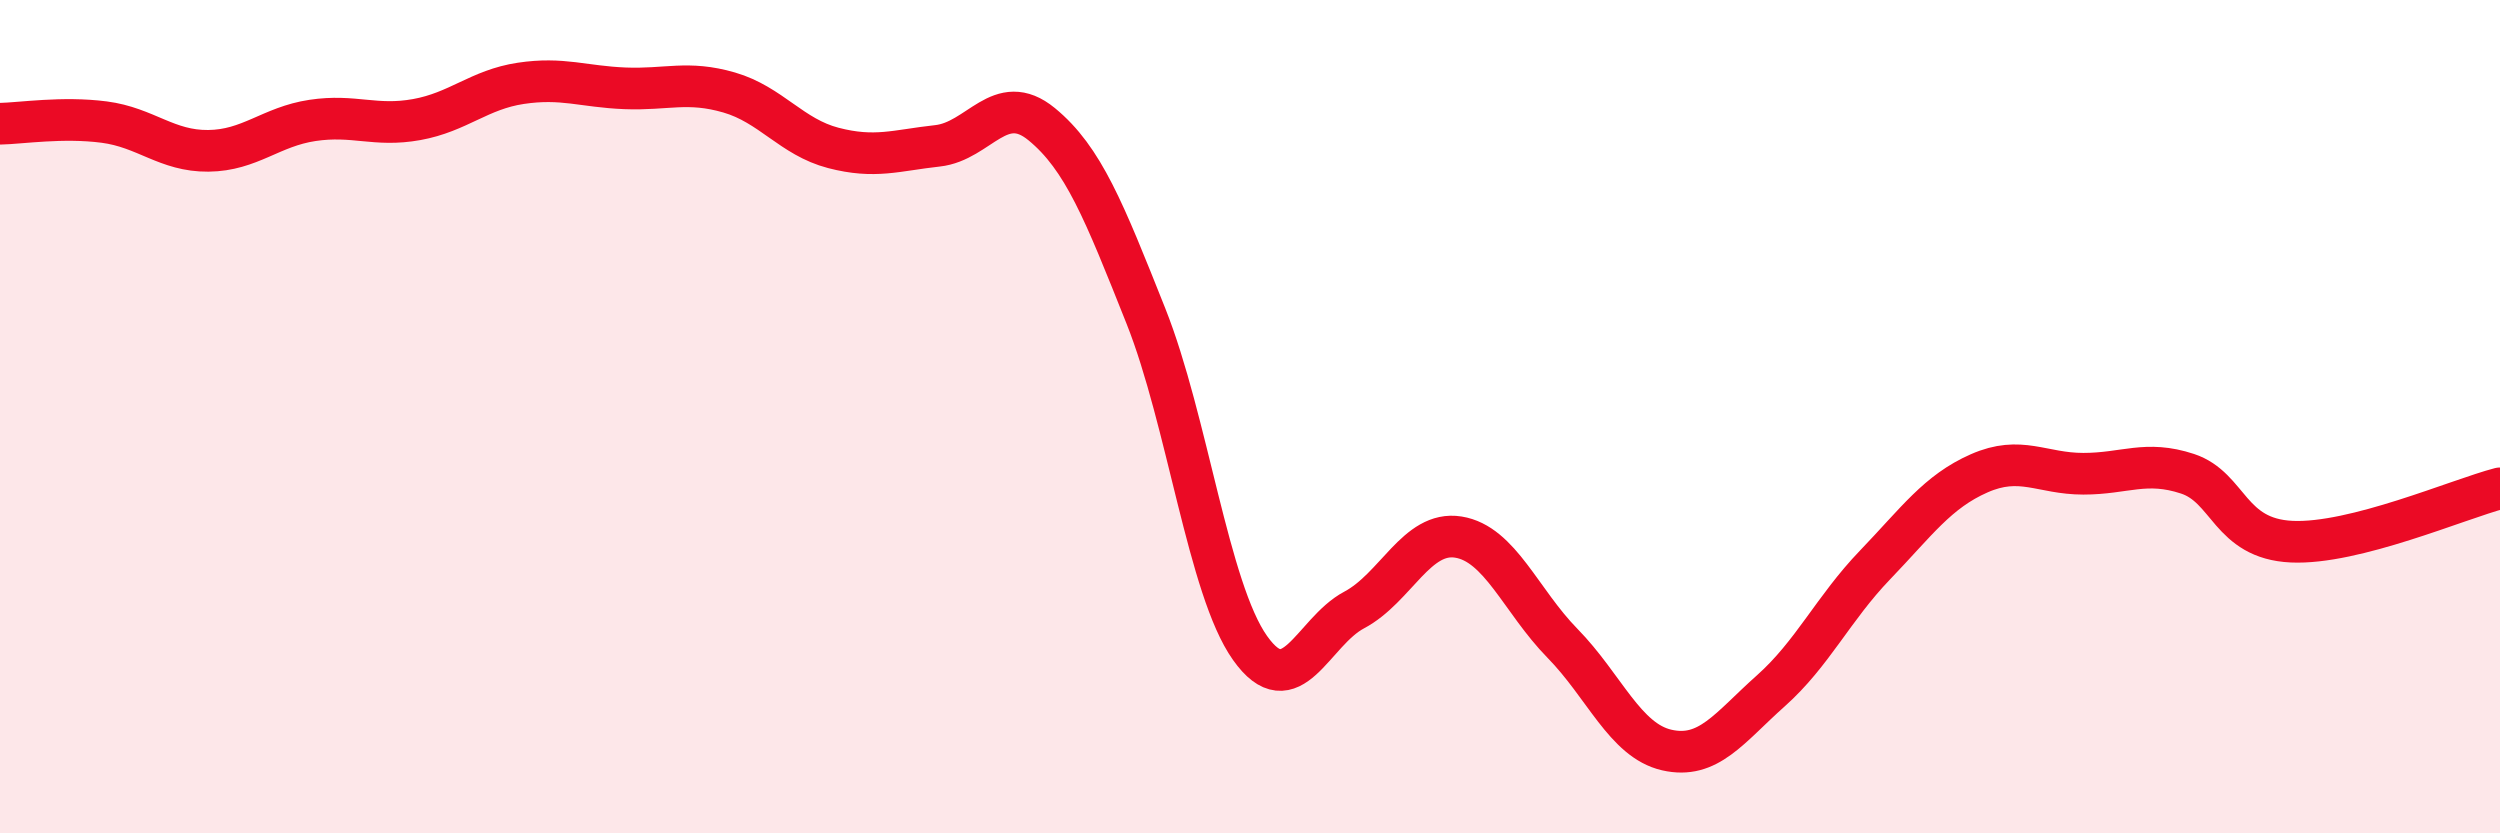
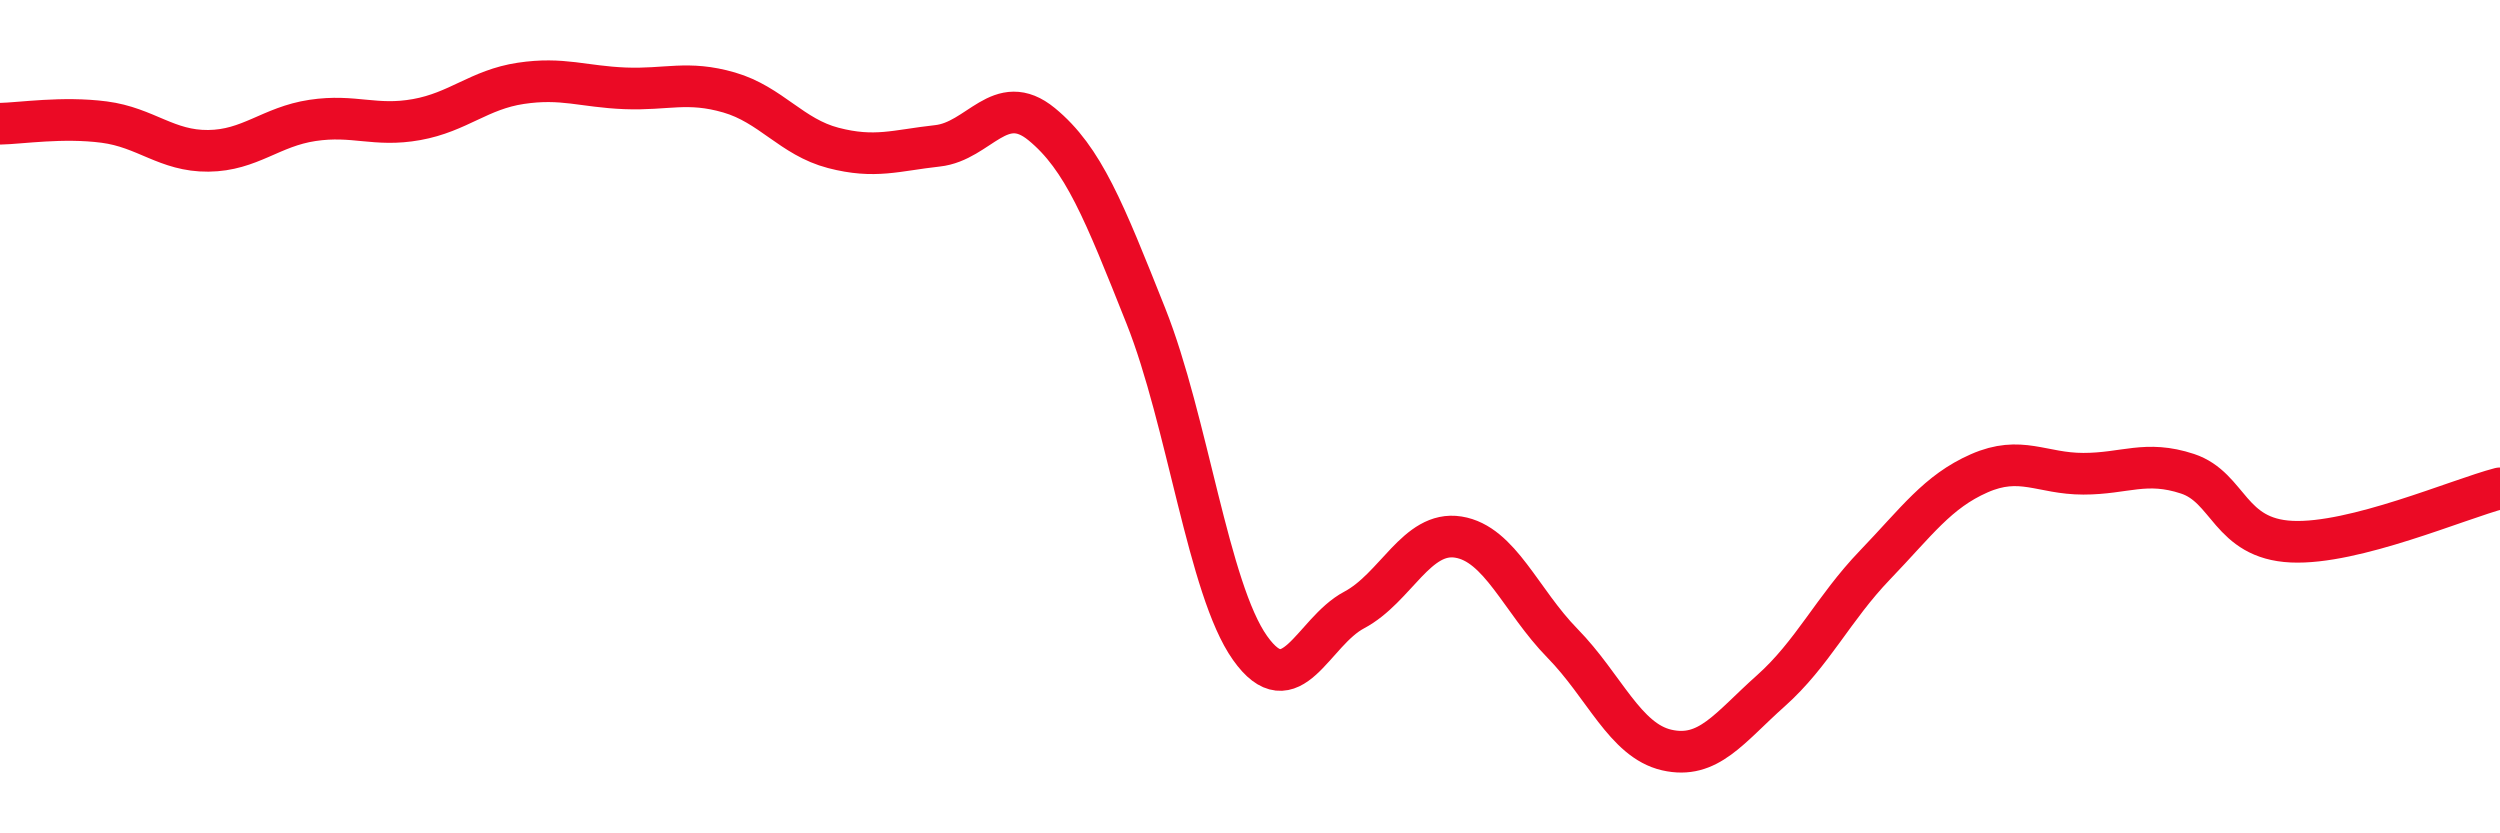
<svg xmlns="http://www.w3.org/2000/svg" width="60" height="20" viewBox="0 0 60 20">
-   <path d="M 0,2.97 C 0.5,2.96 1.5,2.8 2.5,2.93 C 3.5,3.06 4,3.63 5,3.62 C 6,3.61 6.5,3.04 7.5,2.89 C 8.5,2.74 9,3.05 10,2.87 C 11,2.69 11.5,2.15 12.5,2 C 13.5,1.85 14,2.08 15,2.12 C 16,2.16 16.5,1.93 17.5,2.22 C 18.5,2.51 19,3.29 20,3.55 C 21,3.81 21.5,3.61 22.5,3.5 C 23.5,3.39 24,2.16 25,2.98 C 26,3.8 26.5,5.07 27.5,7.58 C 28.5,10.09 29,14.14 30,15.55 C 31,16.96 31.5,15.17 32.5,14.64 C 33.5,14.11 34,12.73 35,12.89 C 36,13.05 36.5,14.42 37.5,15.44 C 38.5,16.46 39,17.77 40,18 C 41,18.23 41.5,17.47 42.5,16.58 C 43.5,15.69 44,14.6 45,13.56 C 46,12.52 46.5,11.8 47.5,11.36 C 48.5,10.92 49,11.37 50,11.37 C 51,11.37 51.5,11.04 52.5,11.37 C 53.5,11.7 53.5,12.93 55,13 C 56.5,13.07 59,11.98 60,11.72L60 20L0 20Z" fill="#EB0A25" opacity="0.1" stroke-linecap="round" stroke-linejoin="round" />
  <path d="M 0,2.97 C 0.5,2.96 1.5,2.8 2.5,2.93 C 3.5,3.06 4,3.63 5,3.62 C 6,3.61 6.5,3.04 7.5,2.89 C 8.5,2.74 9,3.05 10,2.87 C 11,2.69 11.5,2.15 12.5,2 C 13.5,1.85 14,2.08 15,2.12 C 16,2.16 16.5,1.93 17.5,2.22 C 18.5,2.51 19,3.29 20,3.55 C 21,3.81 21.5,3.61 22.5,3.5 C 23.5,3.39 24,2.16 25,2.98 C 26,3.8 26.5,5.07 27.5,7.58 C 28.5,10.09 29,14.14 30,15.55 C 31,16.96 31.5,15.17 32.5,14.64 C 33.5,14.11 34,12.73 35,12.89 C 36,13.05 36.5,14.42 37.5,15.44 C 38.5,16.46 39,17.77 40,18 C 41,18.23 41.5,17.47 42.5,16.58 C 43.5,15.69 44,14.6 45,13.56 C 46,12.52 46.5,11.8 47.5,11.36 C 48.5,10.92 49,11.37 50,11.37 C 51,11.37 51.5,11.04 52.5,11.37 C 53.5,11.7 53.5,12.93 55,13 C 56.5,13.07 59,11.98 60,11.72" stroke="#EB0A25" stroke-width="1" fill="none" stroke-linecap="round" stroke-linejoin="round" />
</svg>